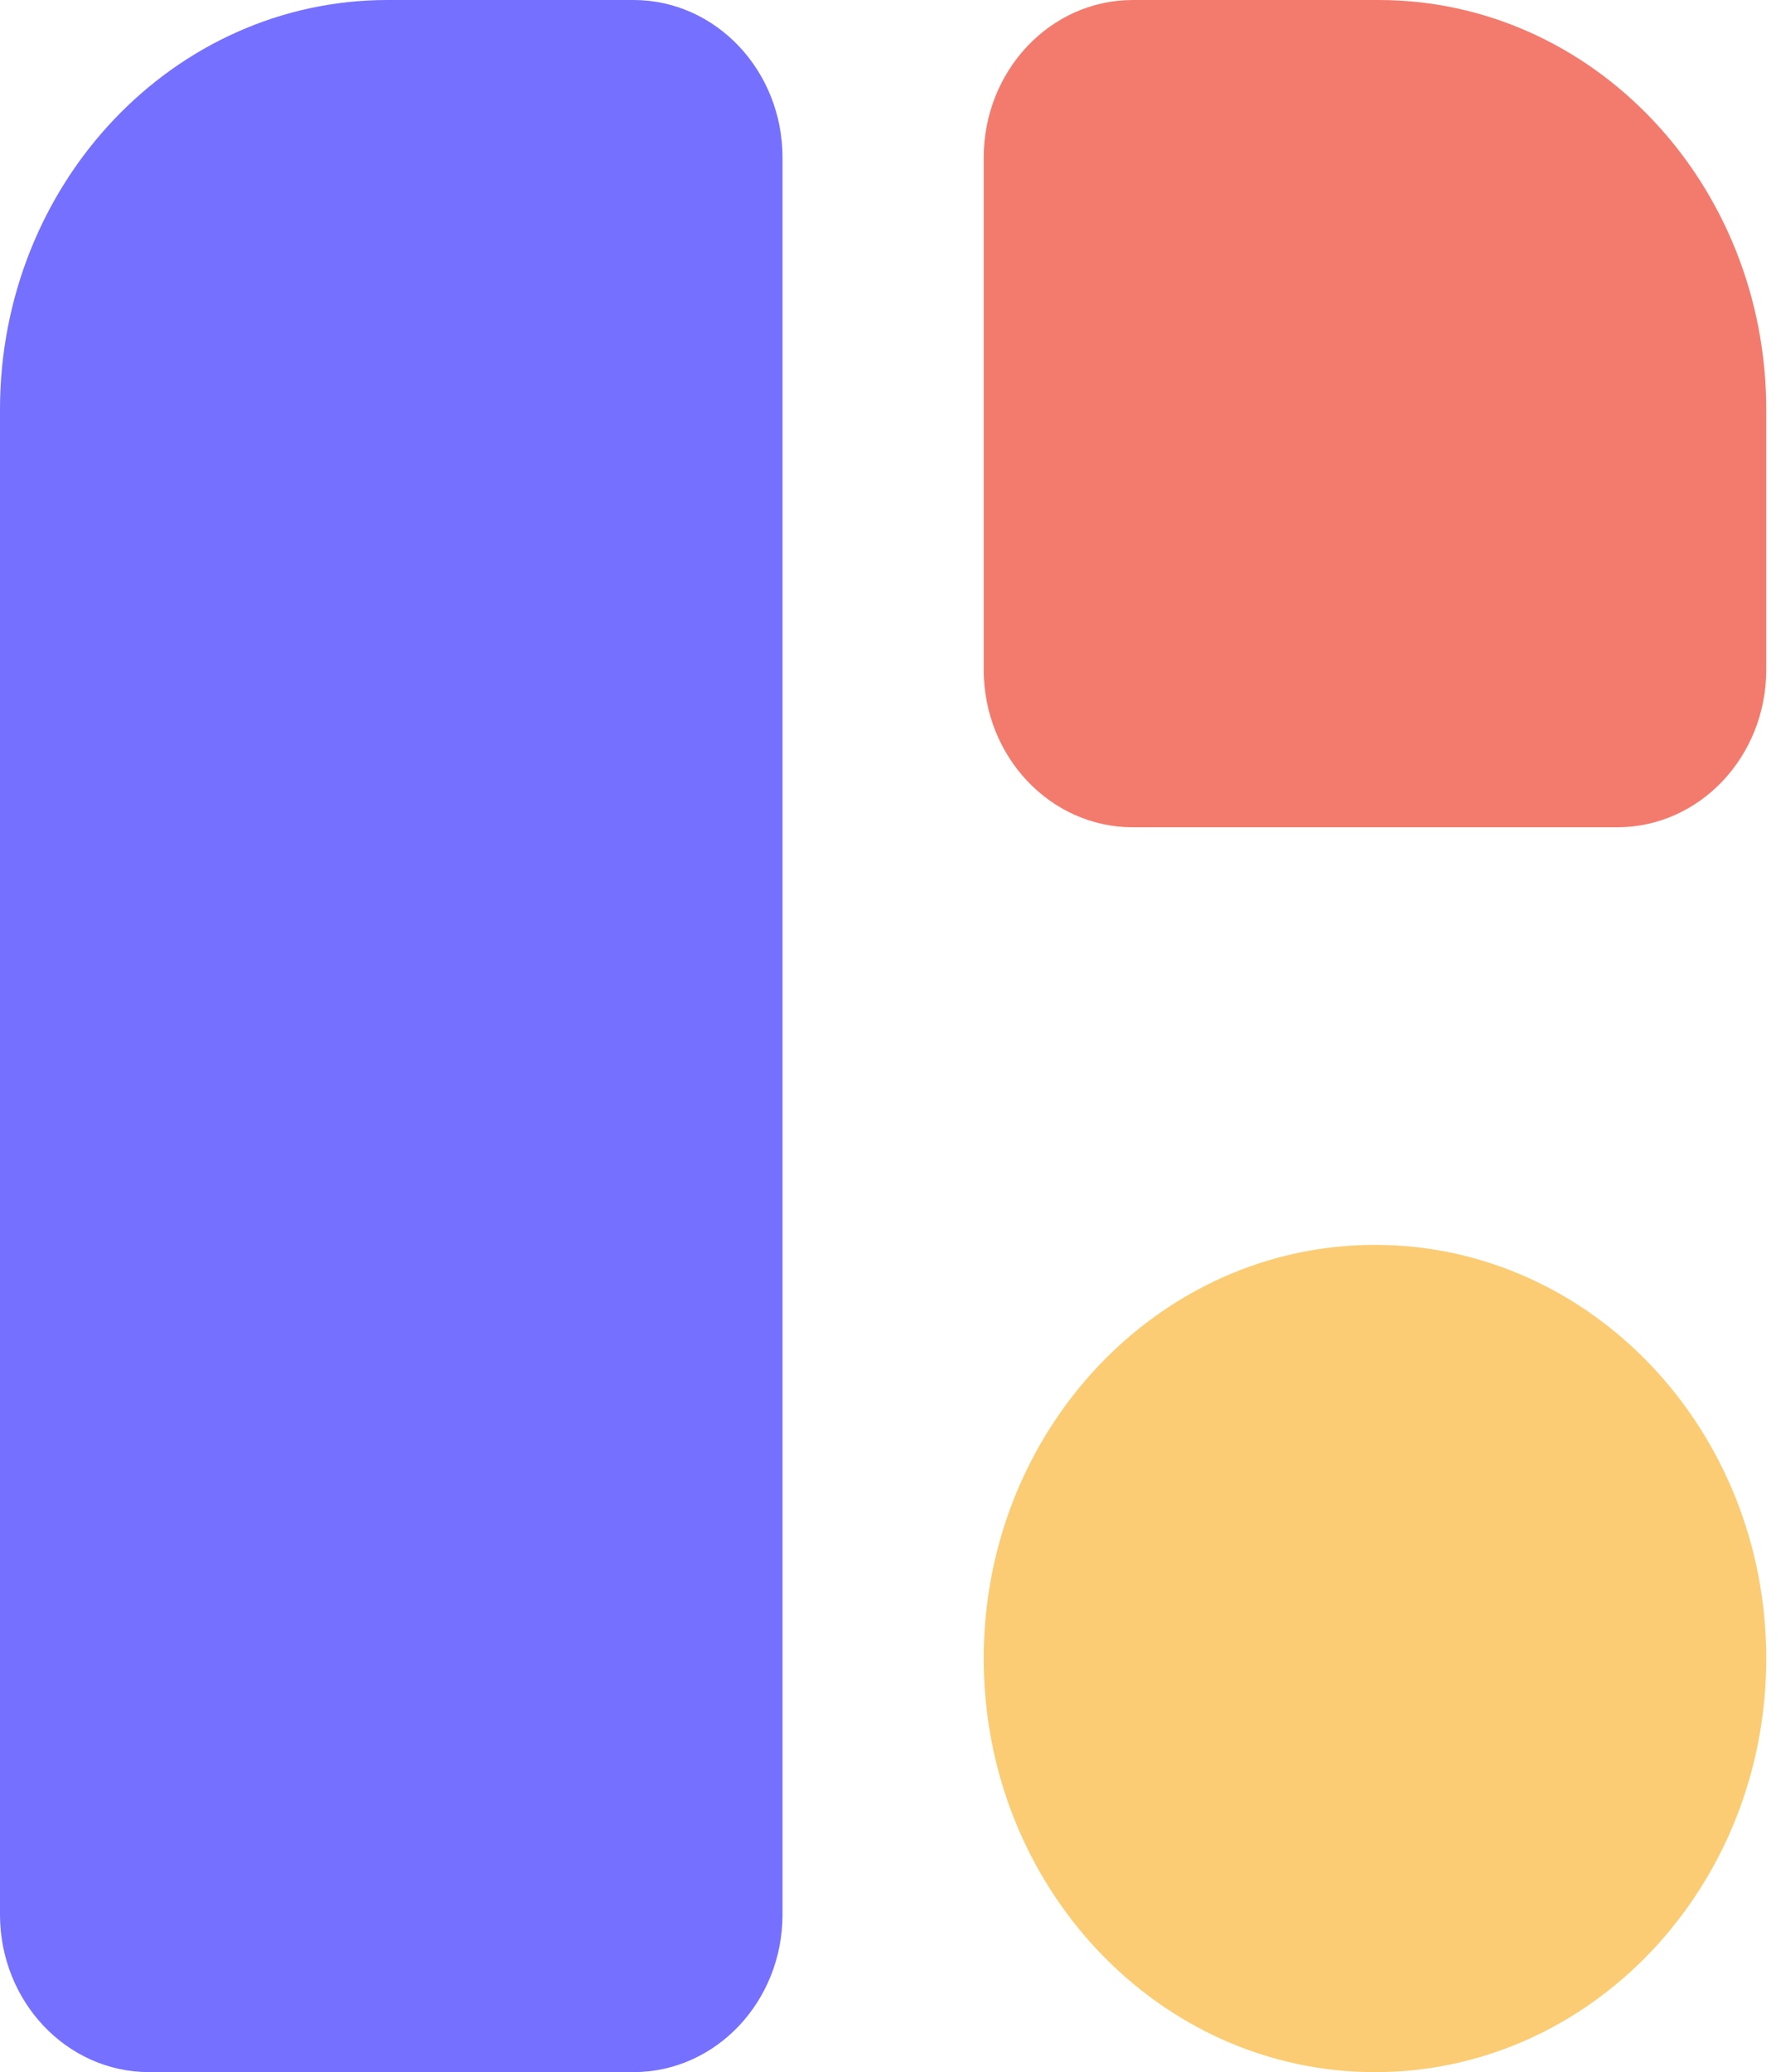
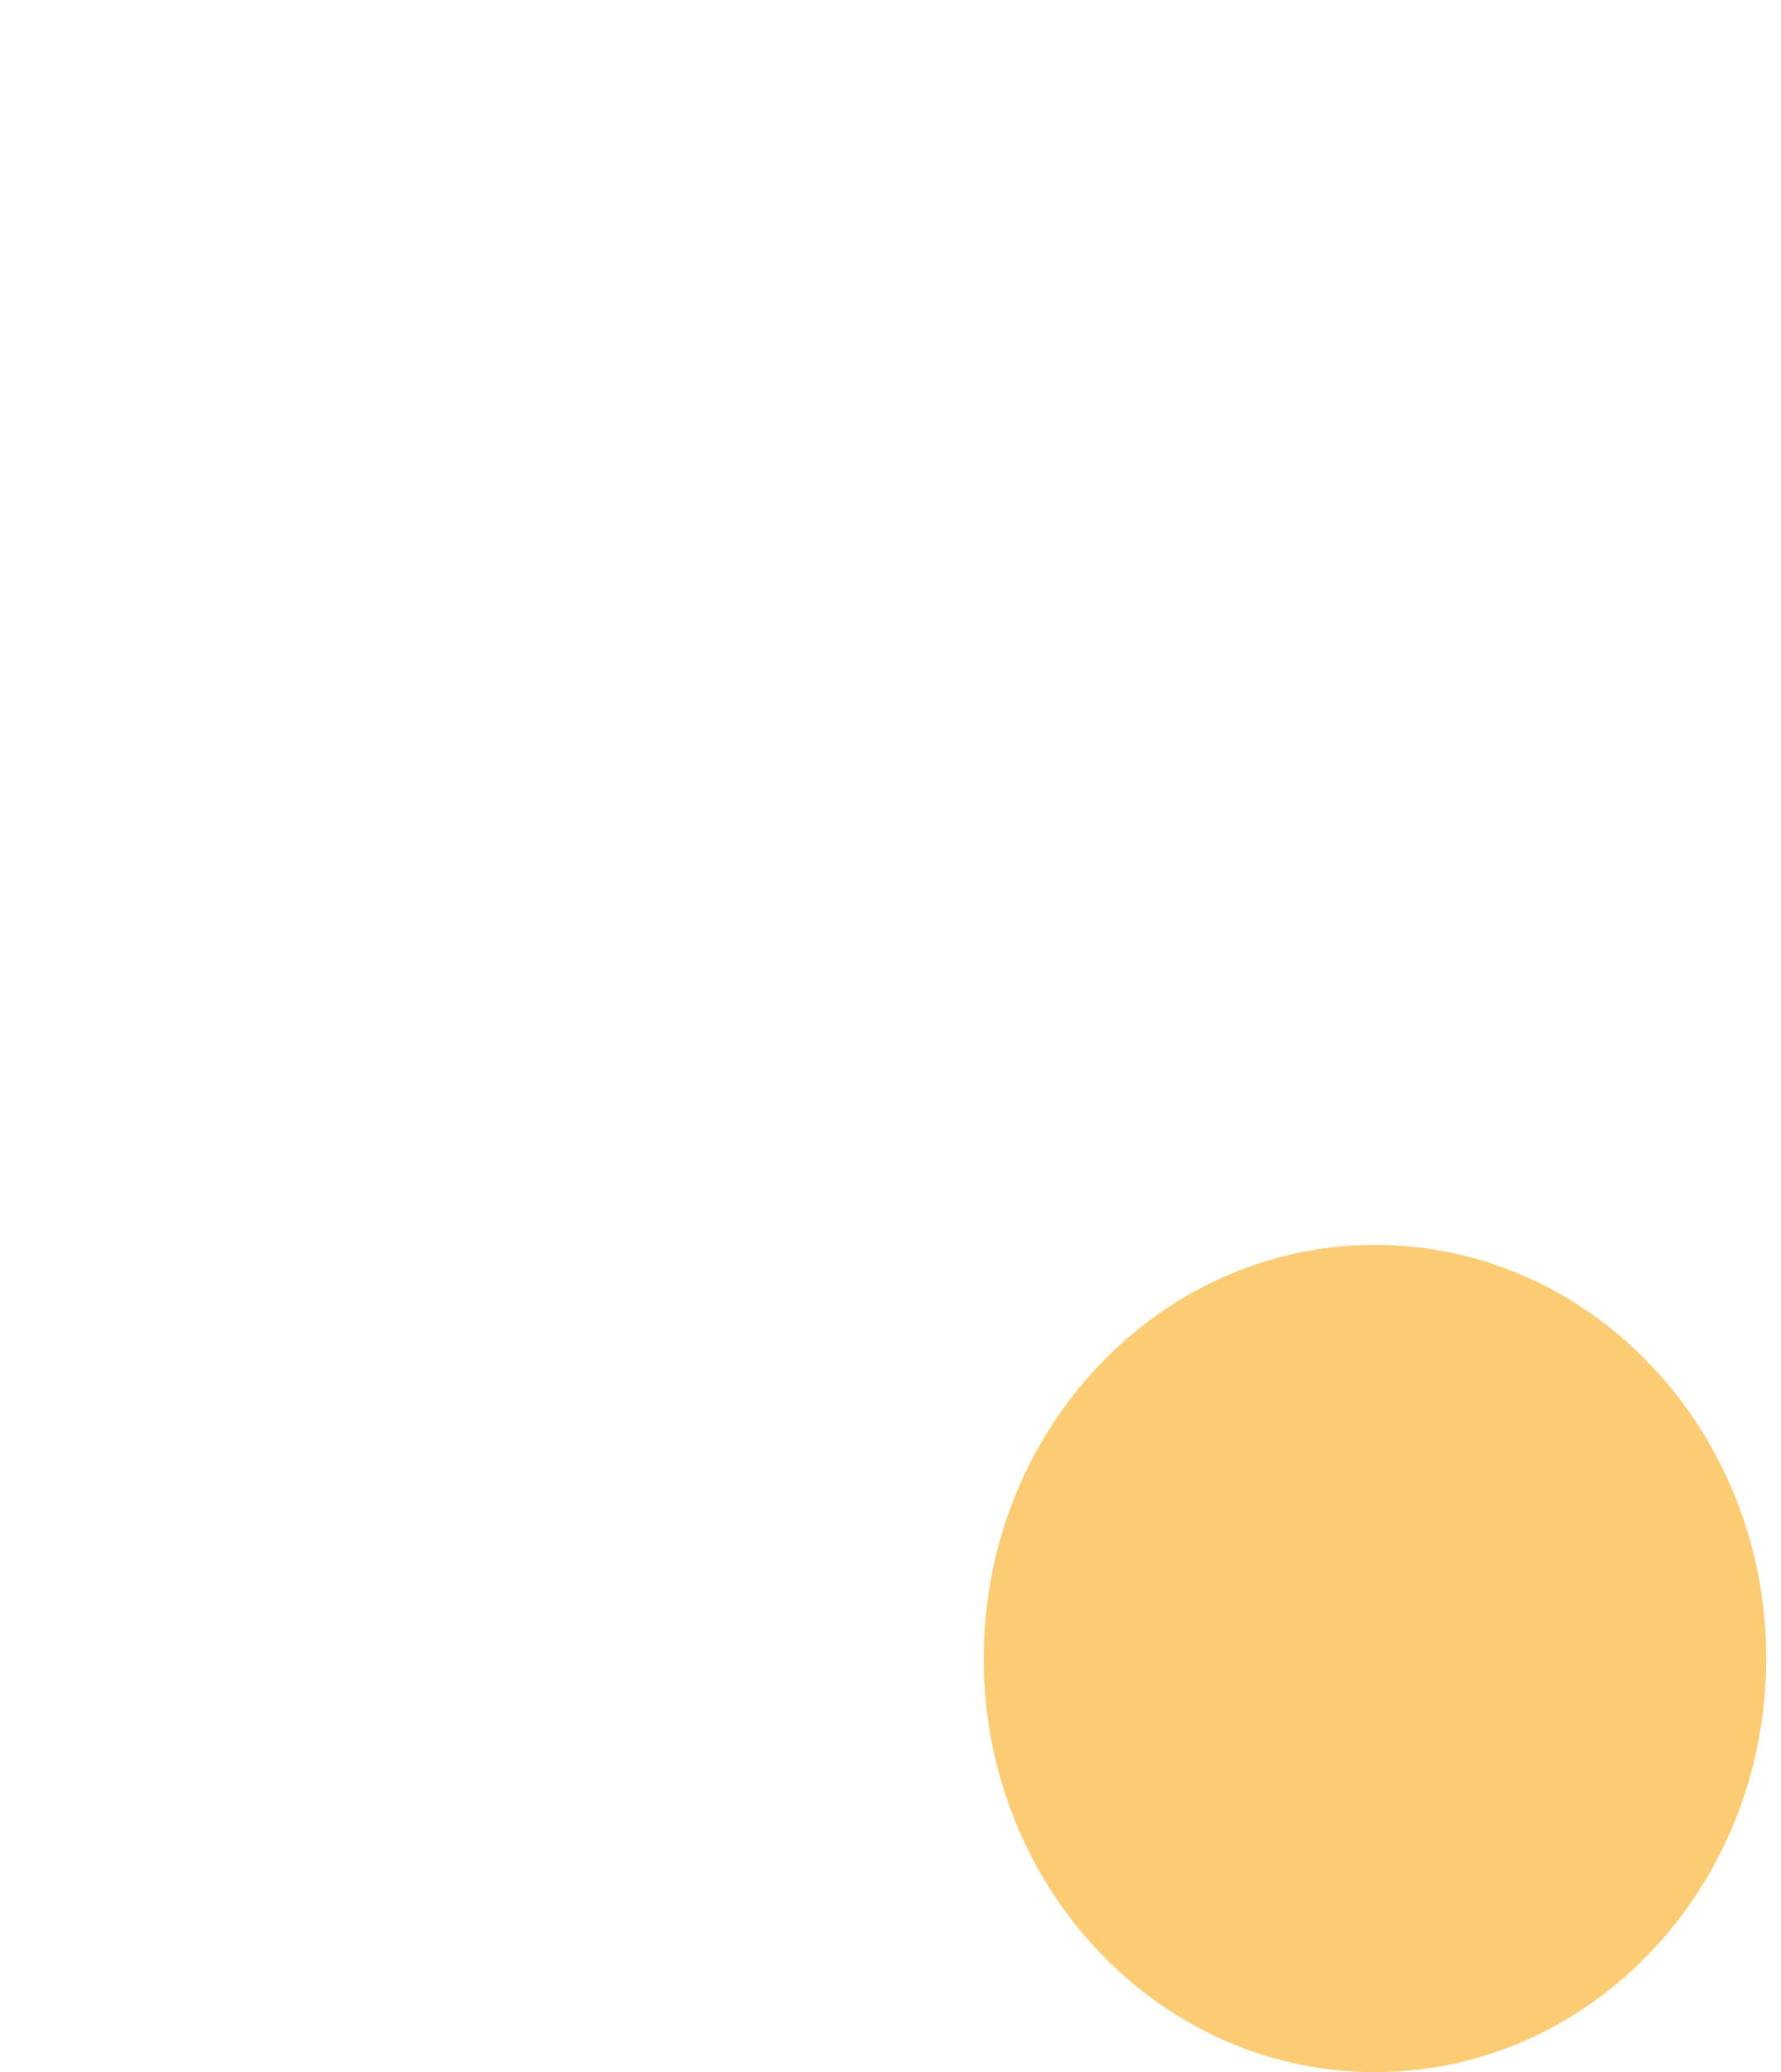
<svg xmlns="http://www.w3.org/2000/svg" width="49" height="57" viewBox="0 0 49 57" fill="none">
  <g clip-path="url(#clip0_189_38660)">
    <path d="M37.83 57.001C43.775 57.001 48.594 51.907 48.594 45.623C48.594 39.338 43.775 34.244 37.83 34.244C31.885 34.244 27.065 39.338 27.065 45.623C27.065 51.907 31.885 57.001 37.83 57.001Z" fill="#FBCC73" />
-     <path d="M0 11.27C0 5.046 4.774 0 10.662 0H17.429C19.693 0 21.529 1.941 21.529 4.335V52.665C21.529 55.059 19.693 57 17.429 57H4.101C1.836 57 0 55.059 0 52.665V11.27Z" fill="#7570FF" />
-     <path d="M27.065 4.335C27.065 1.941 28.901 0 31.166 0H37.932C43.821 0 48.594 5.046 48.594 11.27V18.422C48.594 20.816 46.758 22.757 44.493 22.757H31.166C28.901 22.757 27.065 20.816 27.065 18.422V4.335Z" fill="#F37B6D" />
  </g>
  <defs>
    <clipPath id="clip0_189_38660">
      <rect width="48.799" height="57" fill="white" />
    </clipPath>
  </defs>
</svg>